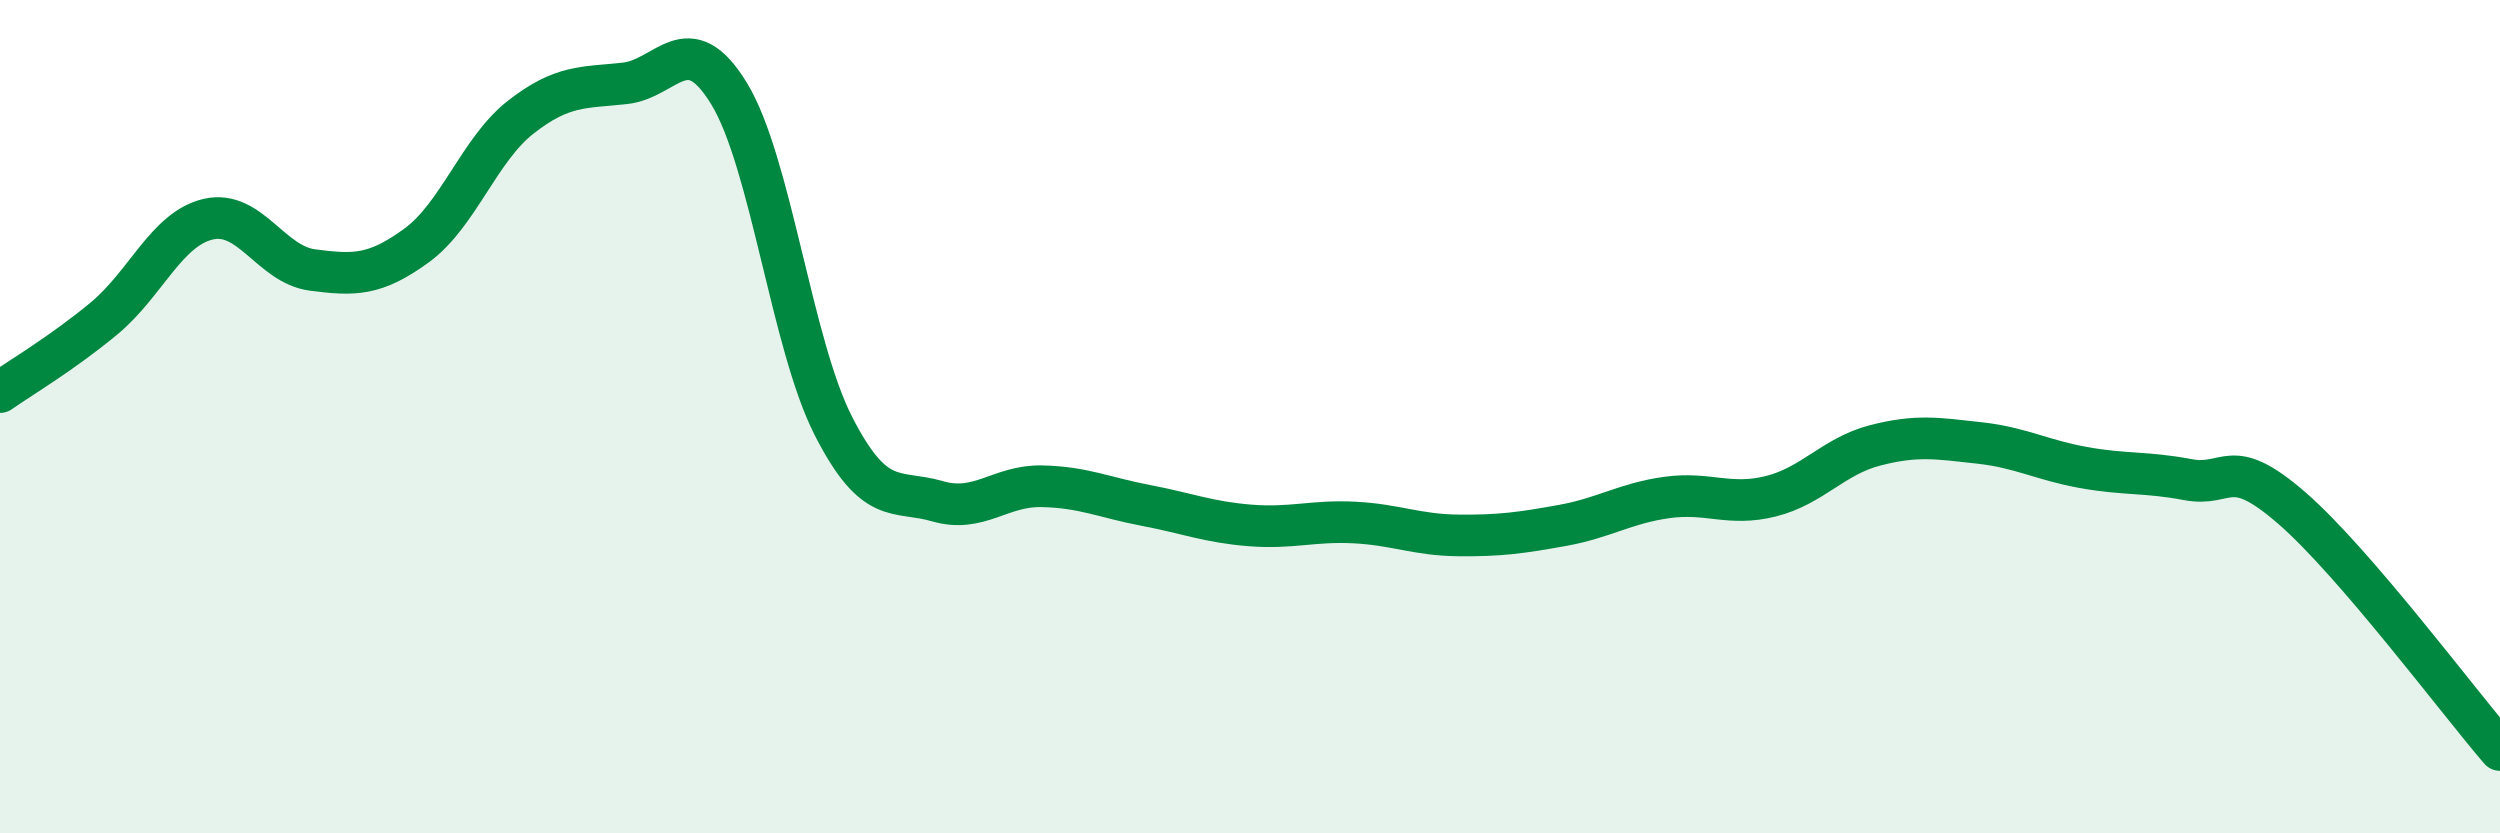
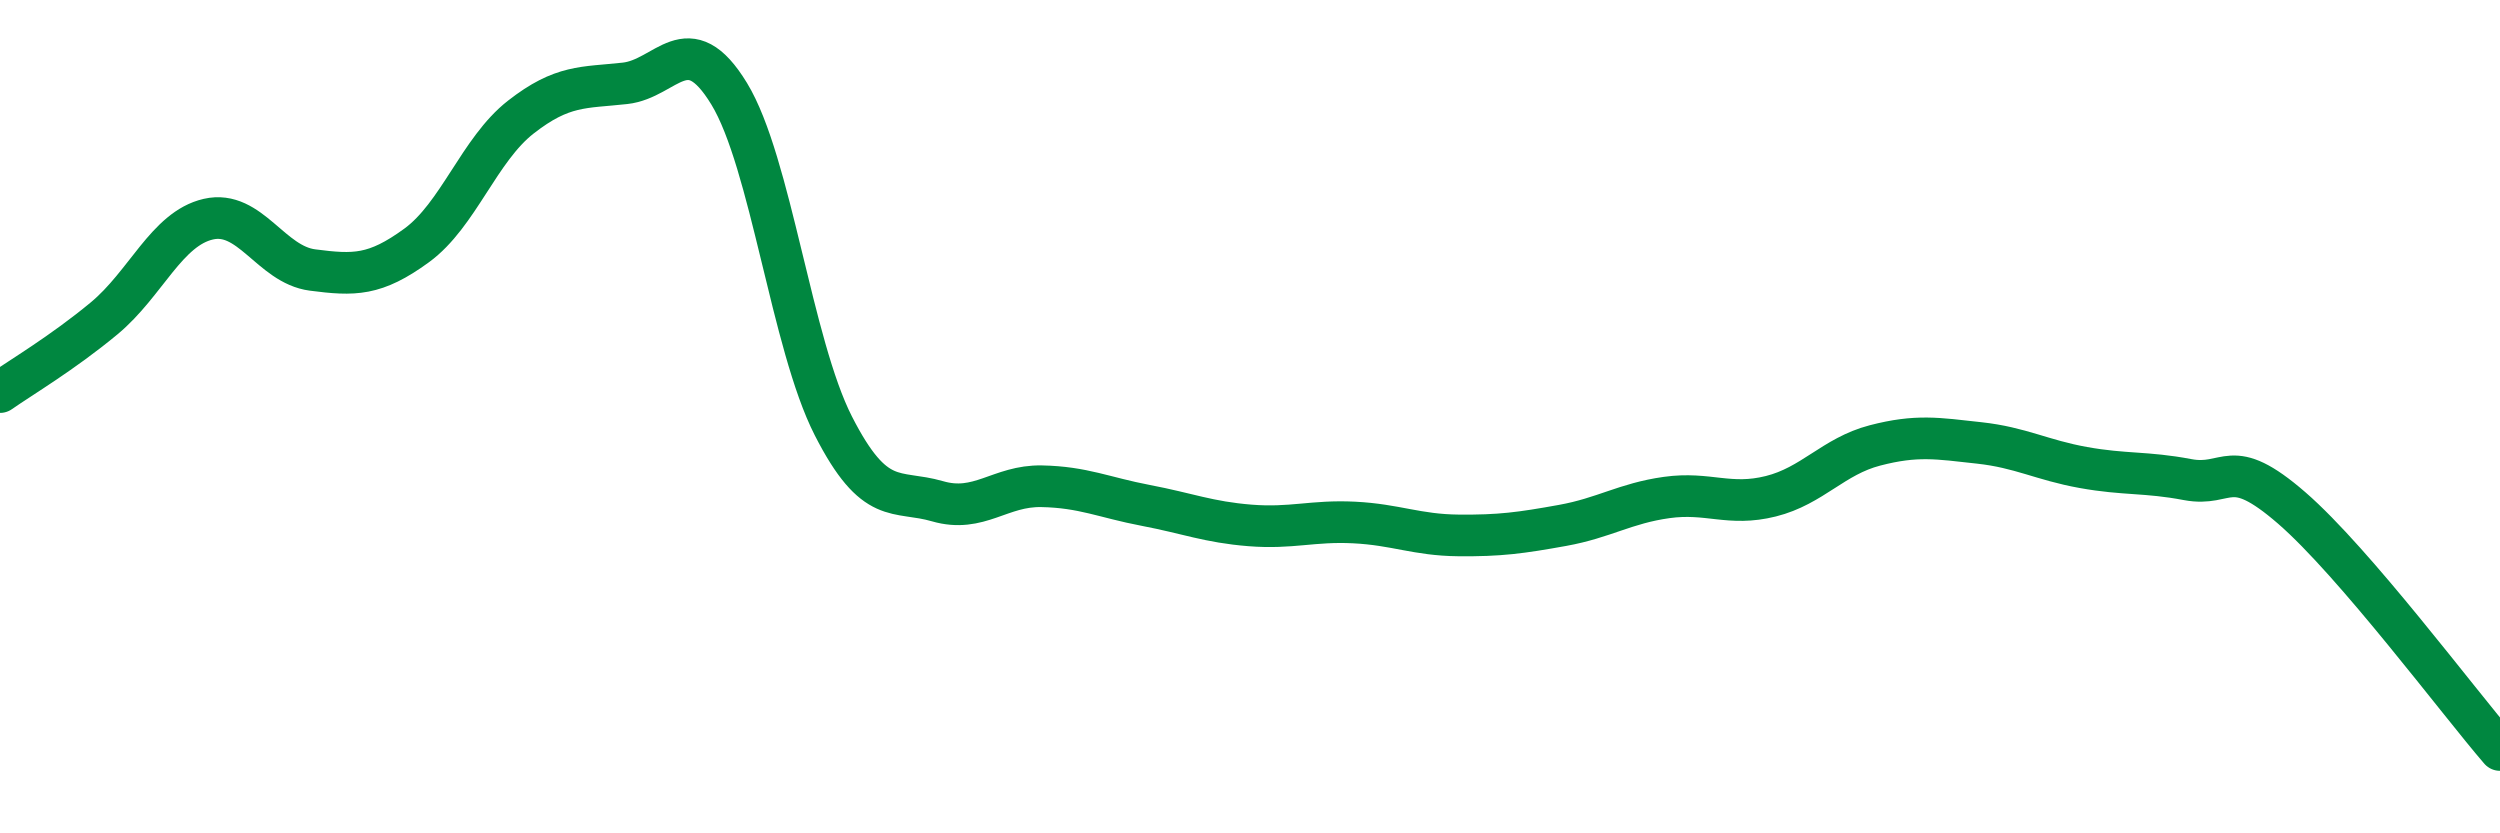
<svg xmlns="http://www.w3.org/2000/svg" width="60" height="20" viewBox="0 0 60 20">
-   <path d="M 0,9.41 C 0.5,9.06 1.5,8.47 2.5,7.64 C 3.5,6.81 4,5.49 5,5.26 C 6,5.03 6.5,6.35 7.5,6.48 C 8.5,6.61 9,6.62 10,5.89 C 11,5.16 11.5,3.59 12.5,2.81 C 13.5,2.03 14,2.11 15,2 C 16,1.89 16.5,0.61 17.5,2.25 C 18.5,3.89 19,8.26 20,10.22 C 21,12.18 21.5,11.74 22.5,12.03 C 23.5,12.32 24,11.65 25,11.67 C 26,11.69 26.5,11.94 27.5,12.13 C 28.5,12.32 29,12.53 30,12.61 C 31,12.69 31.5,12.49 32.5,12.54 C 33.5,12.59 34,12.84 35,12.85 C 36,12.86 36.5,12.79 37.5,12.61 C 38.5,12.43 39,12.08 40,11.94 C 41,11.8 41.5,12.16 42.5,11.91 C 43.5,11.66 44,10.95 45,10.69 C 46,10.43 46.5,10.52 47.5,10.63 C 48.5,10.74 49,11.04 50,11.22 C 51,11.4 51.5,11.32 52.5,11.51 C 53.5,11.7 53.5,10.89 55,12.19 C 56.5,13.49 59,16.84 60,18L60 20L0 20Z" fill="#008740" opacity="0.1" stroke-linecap="round" stroke-linejoin="round" />
  <path d="M 0,9.41 C 0.5,9.06 1.5,8.47 2.5,7.64 C 3.5,6.81 4,5.49 5,5.26 C 6,5.03 6.5,6.35 7.5,6.48 C 8.5,6.61 9,6.62 10,5.89 C 11,5.16 11.5,3.59 12.5,2.81 C 13.5,2.03 14,2.11 15,2 C 16,1.89 16.5,0.61 17.5,2.25 C 18.5,3.89 19,8.26 20,10.22 C 21,12.18 21.5,11.74 22.5,12.03 C 23.5,12.32 24,11.65 25,11.67 C 26,11.69 26.5,11.94 27.5,12.13 C 28.5,12.32 29,12.53 30,12.61 C 31,12.69 31.5,12.49 32.5,12.54 C 33.5,12.59 34,12.84 35,12.85 C 36,12.86 36.5,12.79 37.5,12.61 C 38.5,12.43 39,12.08 40,11.94 C 41,11.8 41.5,12.16 42.5,11.91 C 43.5,11.66 44,10.95 45,10.69 C 46,10.43 46.5,10.52 47.5,10.63 C 48.5,10.74 49,11.04 50,11.22 C 51,11.4 51.5,11.32 52.5,11.51 C 53.5,11.7 53.5,10.89 55,12.19 C 56.5,13.49 59,16.84 60,18" stroke="#008740" stroke-width="1" fill="none" stroke-linecap="round" stroke-linejoin="round" />
</svg>